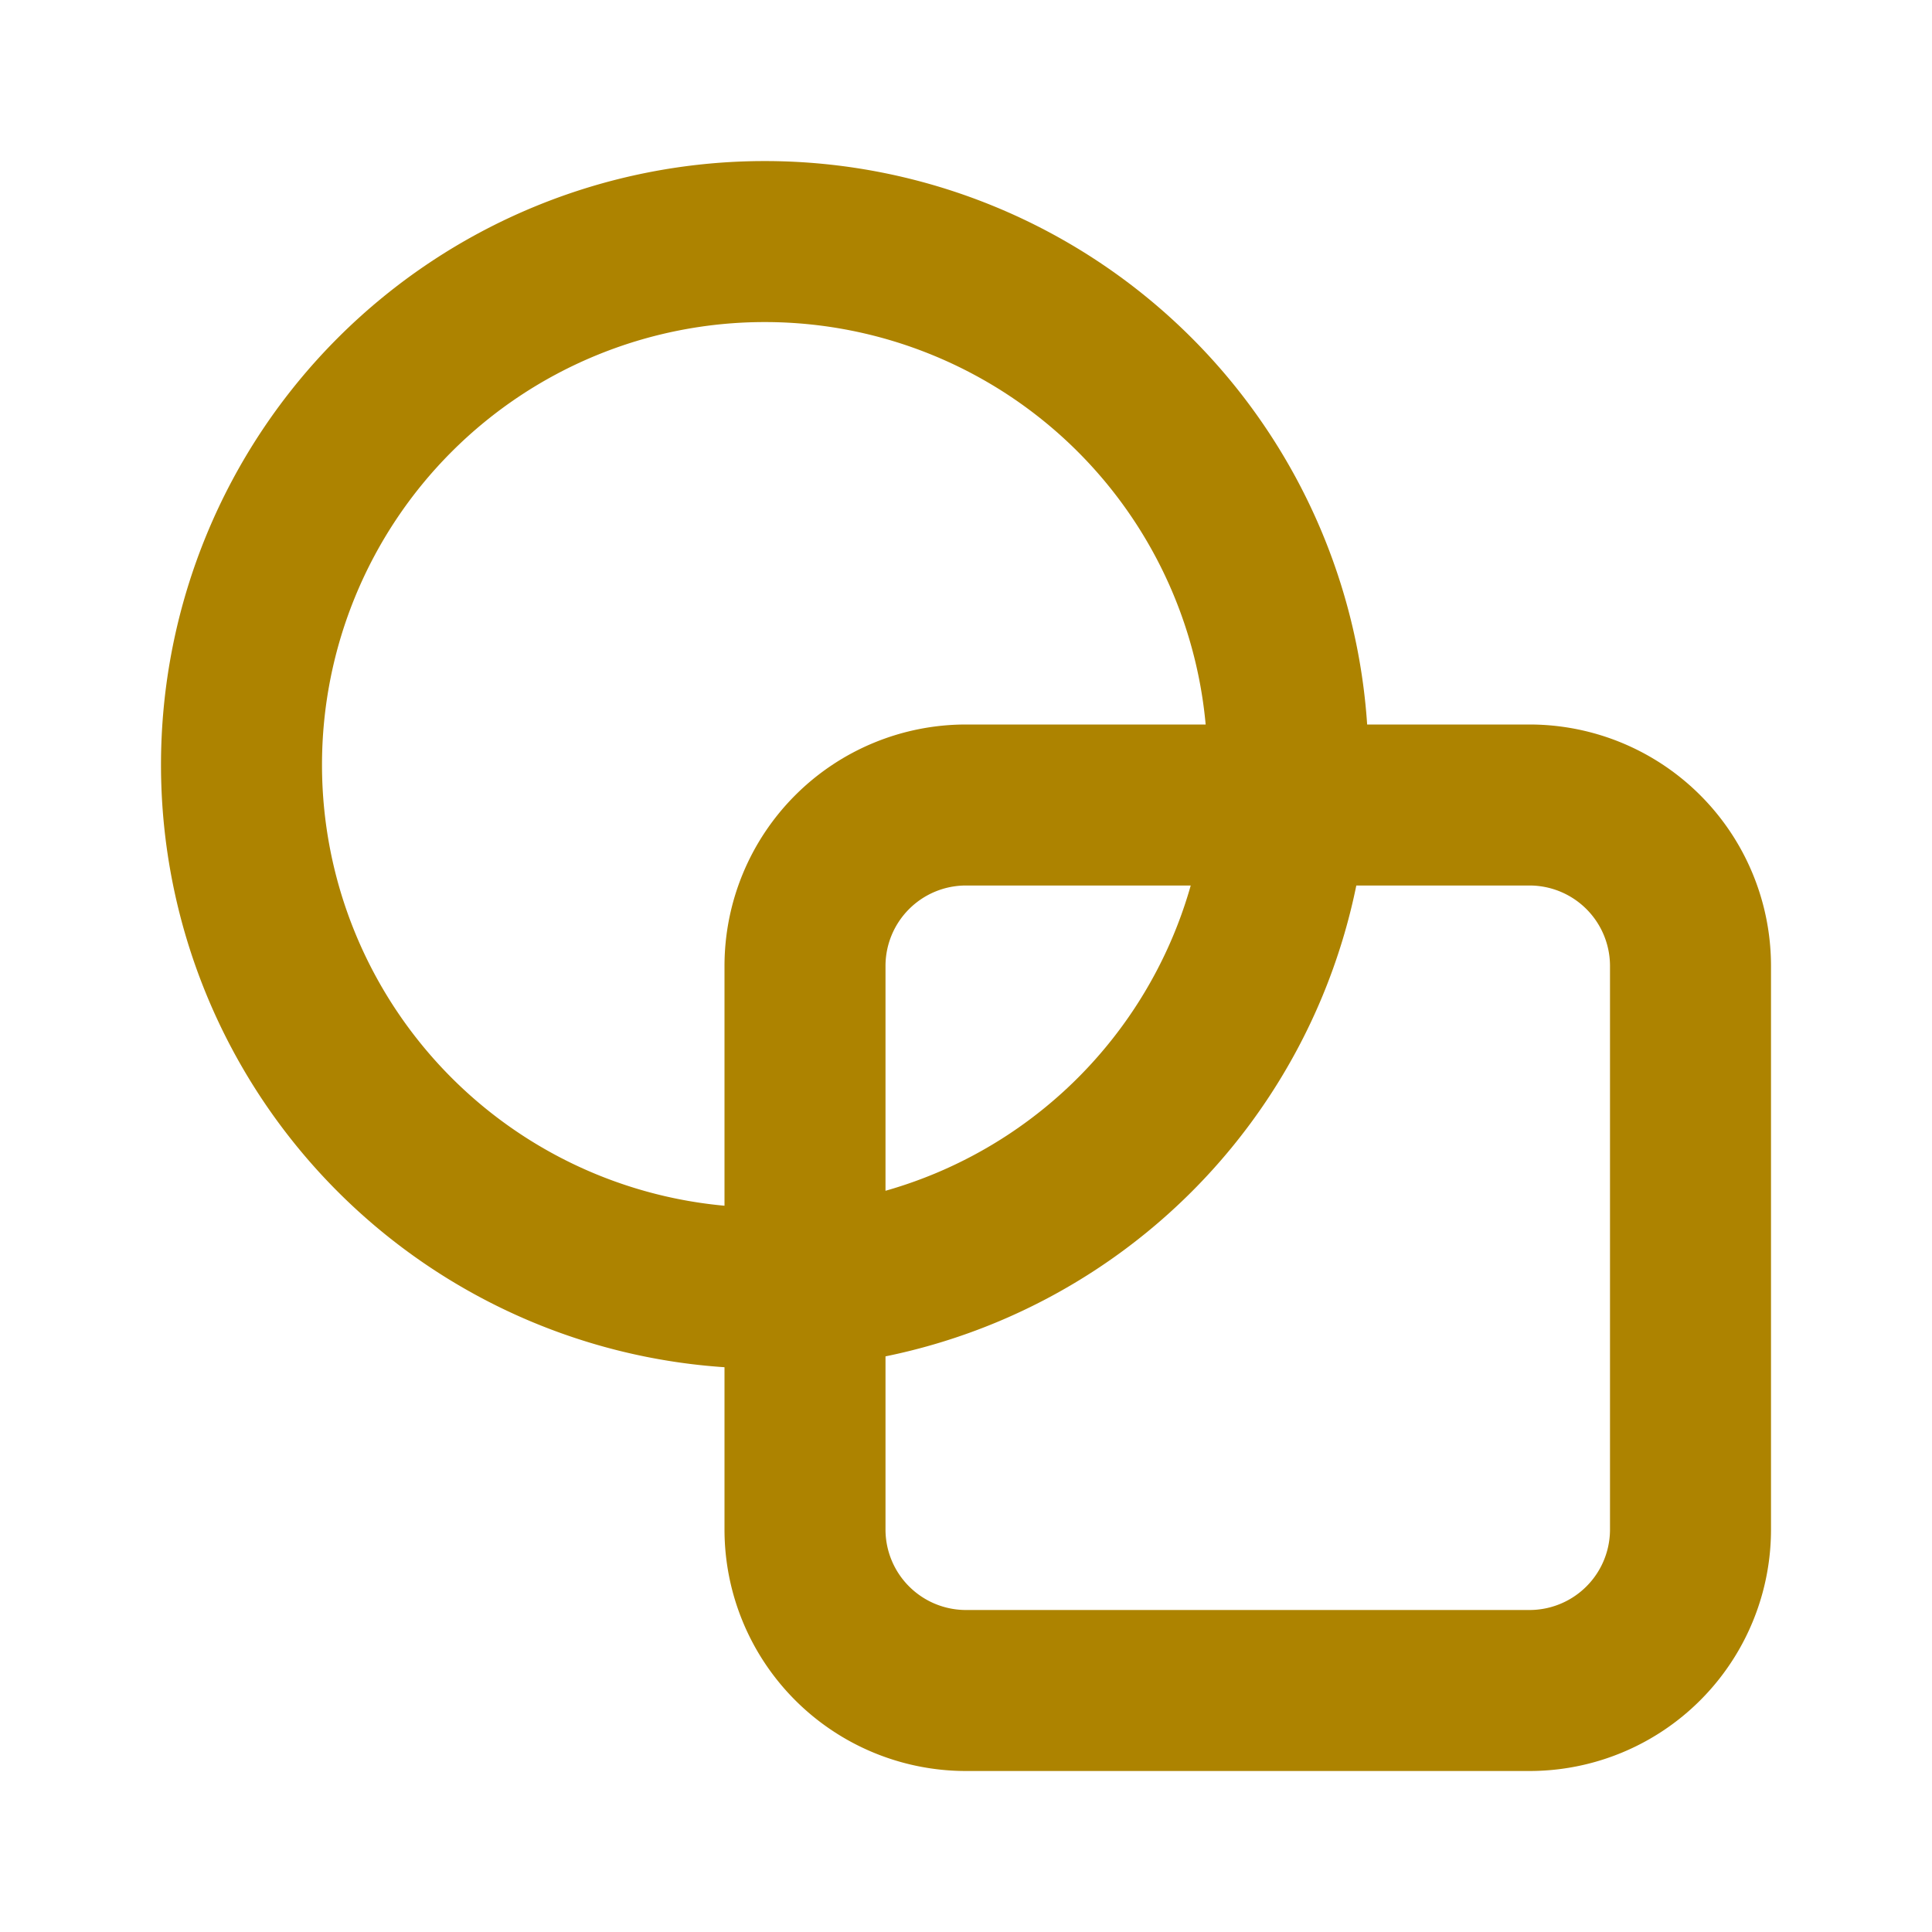
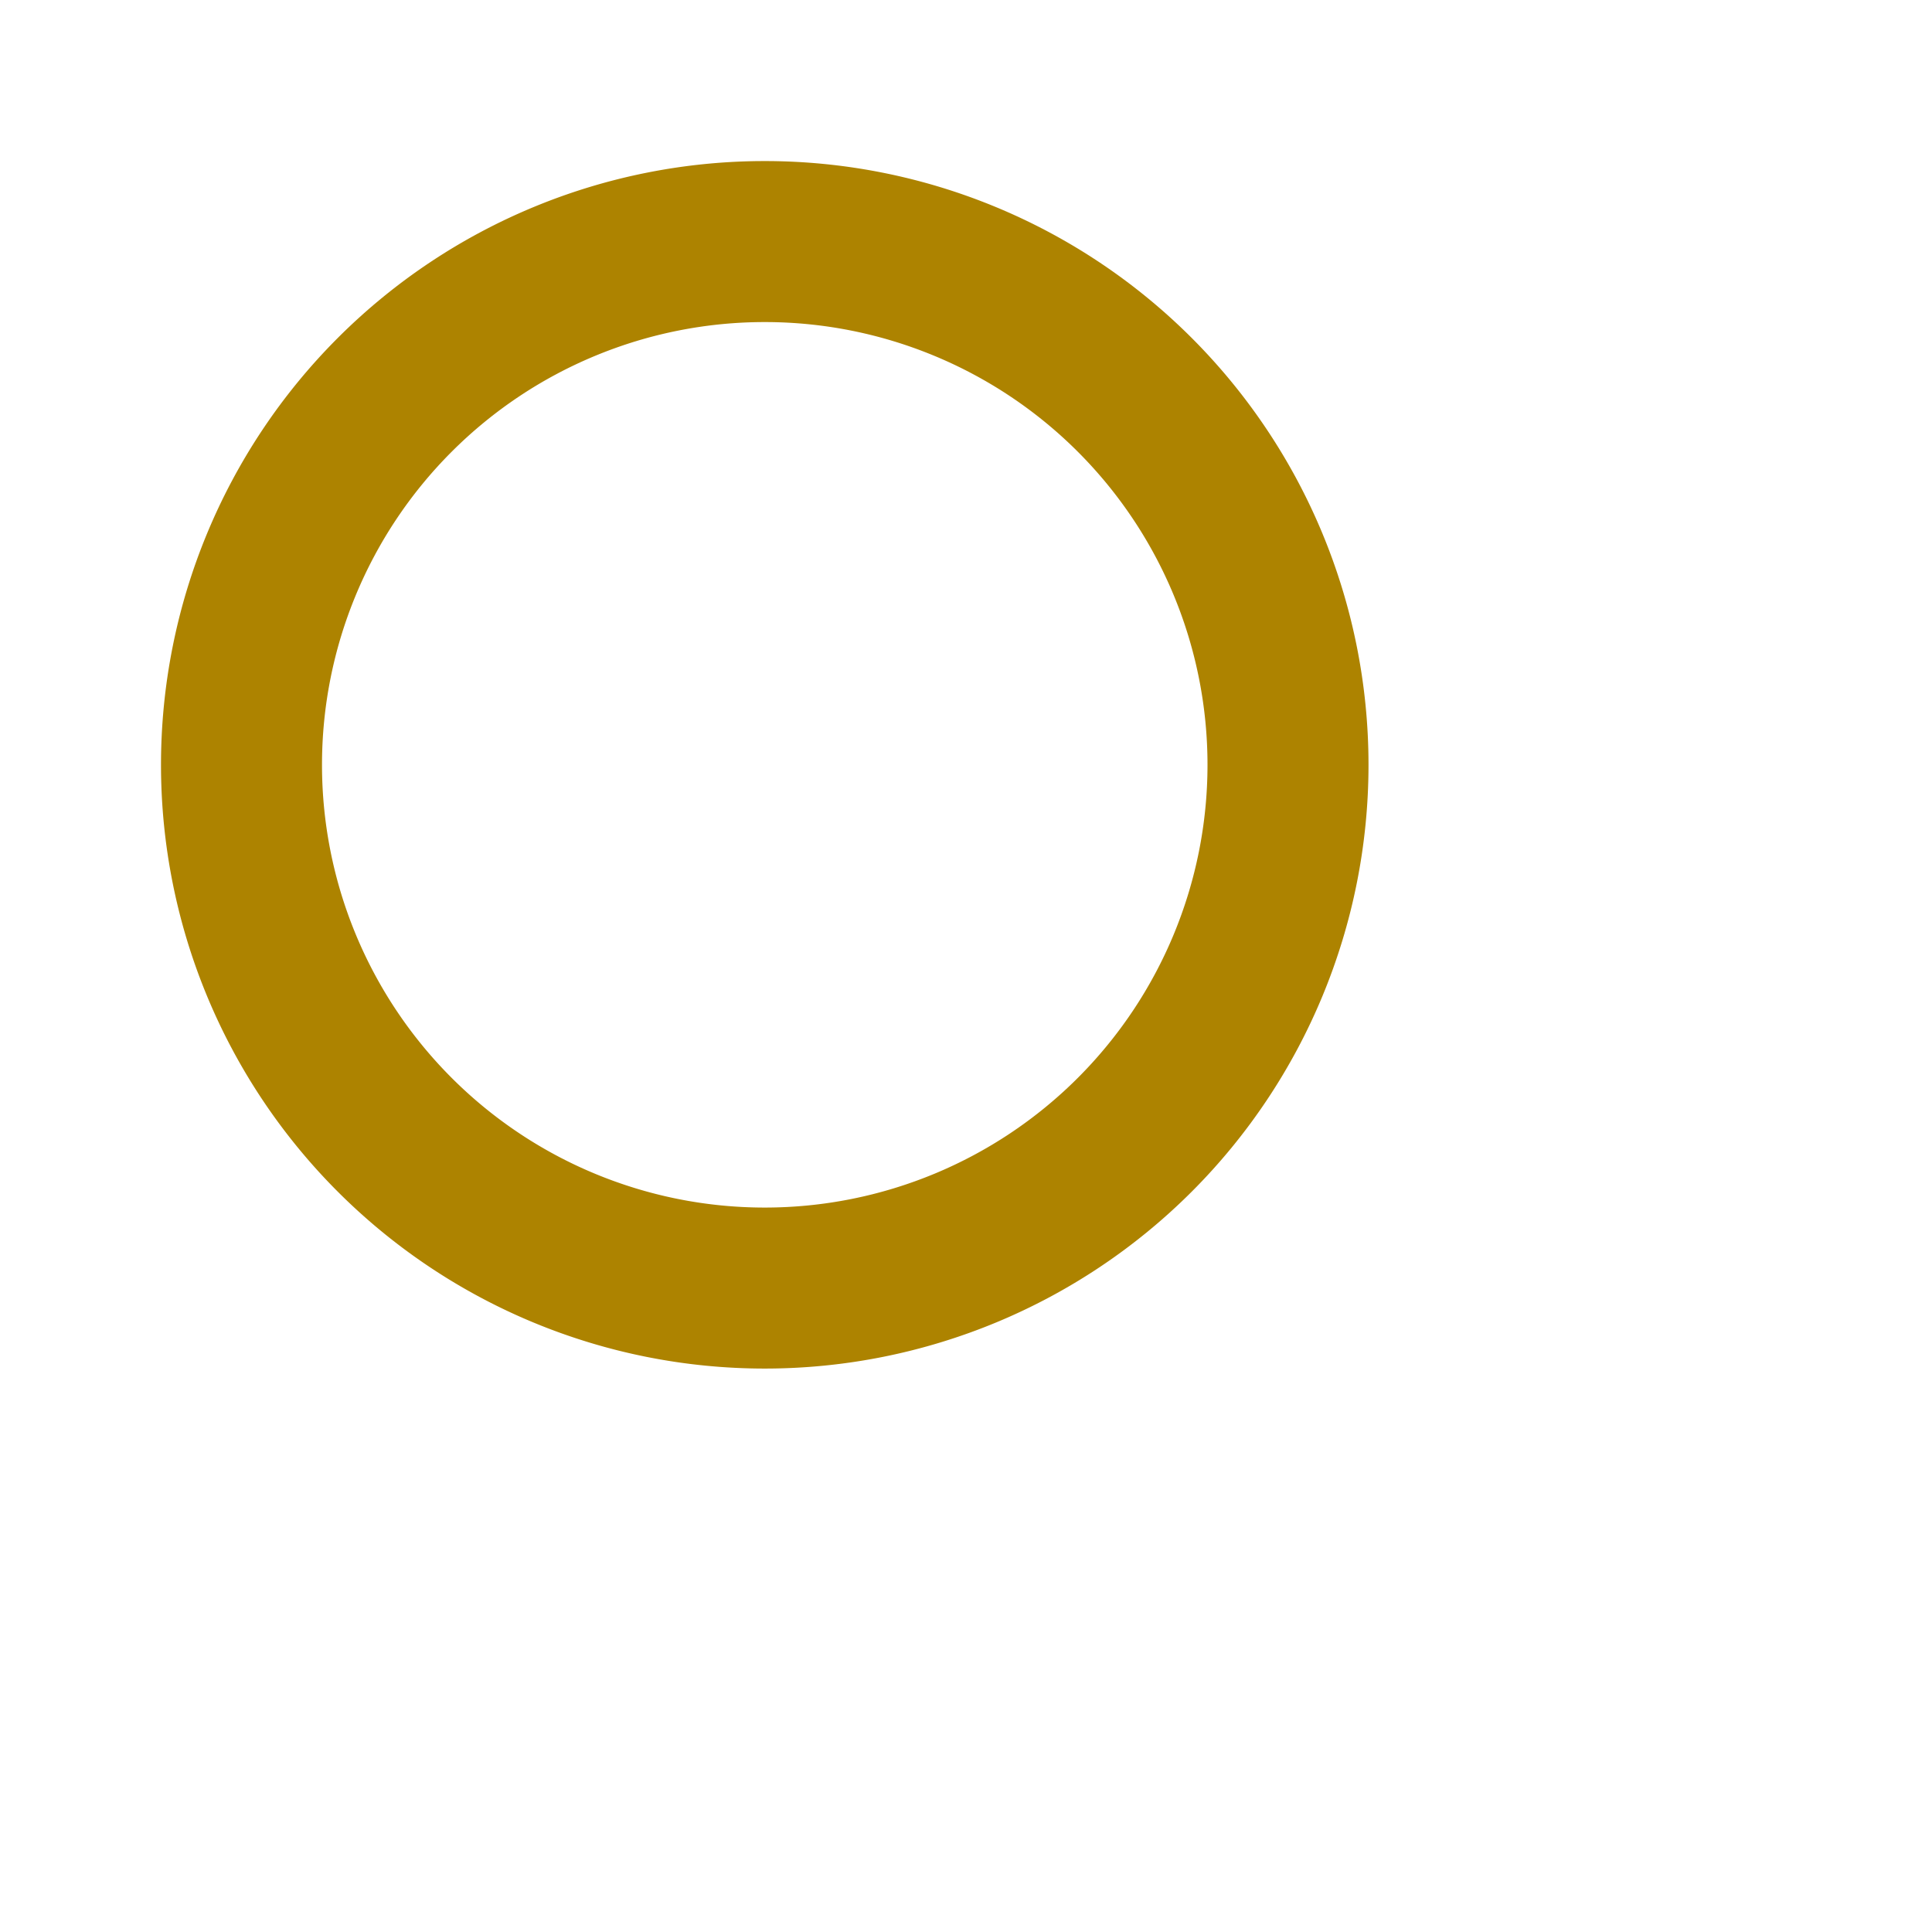
<svg xmlns="http://www.w3.org/2000/svg" xmlns:ns1="http://sodipodi.sourceforge.net/DTD/sodipodi-0.dtd" xmlns:ns2="http://www.inkscape.org/namespaces/inkscape" class="icon icon-tabler icon-tabler-circle-square" width="240" height="240" viewBox="0 0 240 240" stroke-width="2" stroke="currentColor" fill="none" stroke-linecap="round" stroke-linejoin="round" version="1.1" id="svg6137" ns1:docname="circle-square(2).svg" ns2:version="1.2.2 (732a01da63, 2022-12-09)">
  <defs id="defs6141" />
  <ns1:namedview id="namedview6139" pagecolor="#ffffff" bordercolor="#000000" borderopacity="0.25" ns2:showpageshadow="2" ns2:pageopacity="0.0" ns2:pagecheckerboard="0" ns2:deskcolor="#d1d1d1" showgrid="false" ns2:zoom="3.2928942" ns2:cx="11.843684" ns2:cy="88.372106" ns2:window-width="2560" ns2:window-height="1406" ns2:window-x="-11" ns2:window-y="-11" ns2:window-maximized="1" ns2:current-layer="svg6137" />
-   <path stroke="none" d="M 0,0 H 24 V 24 H 0 Z" fill="none" id="path6131" />
  <path d="m 95,95.008 m -65,0 a 65,65 0 1 0 130,0 65,65 0 1 0 -130,0" id="path6133" style="stroke:#ad8300;stroke-width:20;stroke-opacity:1" />
-   <path d="m 100,100 m 0,20 a 20,20 0 0 1 20,-20 h 70 a 20,20 0 0 1 20,20 v 70 a 20,20 0 0 1 -20,20 H 120 a 20,20 0 0 1 -20,-20 z" id="path6135" style="stroke:#ad8300;stroke-width:20;stroke-opacity:1" />
</svg>